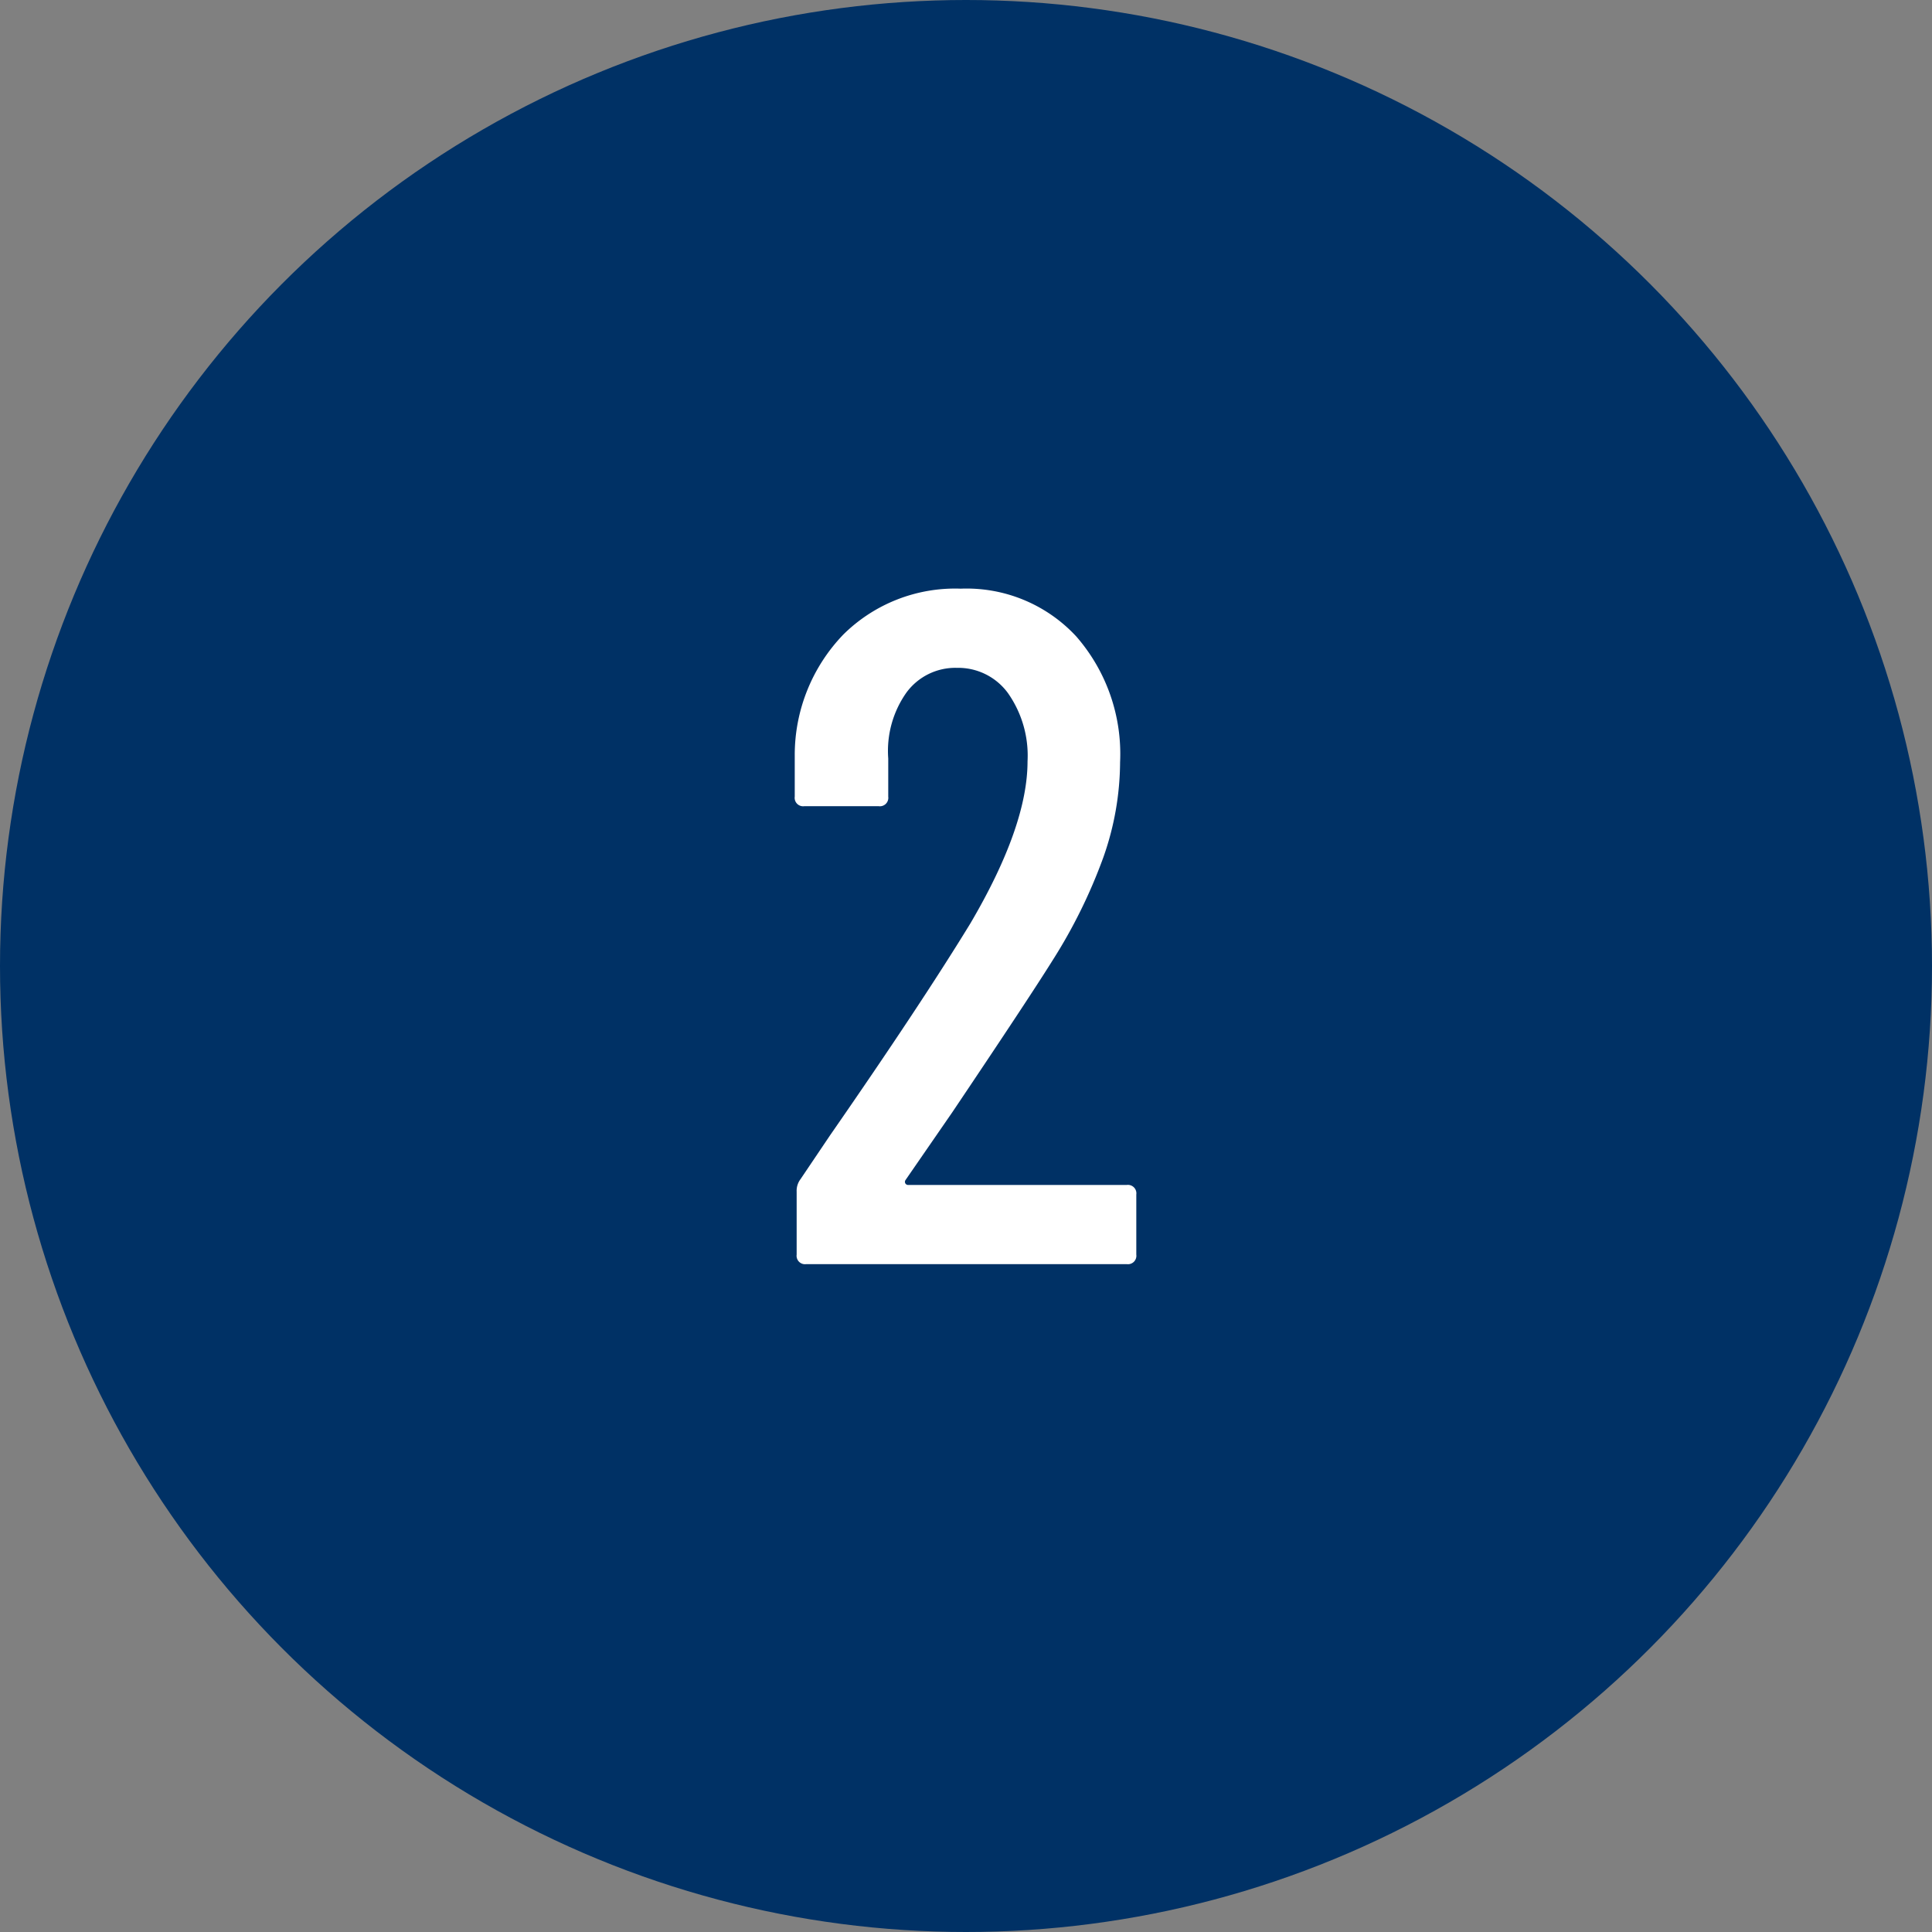
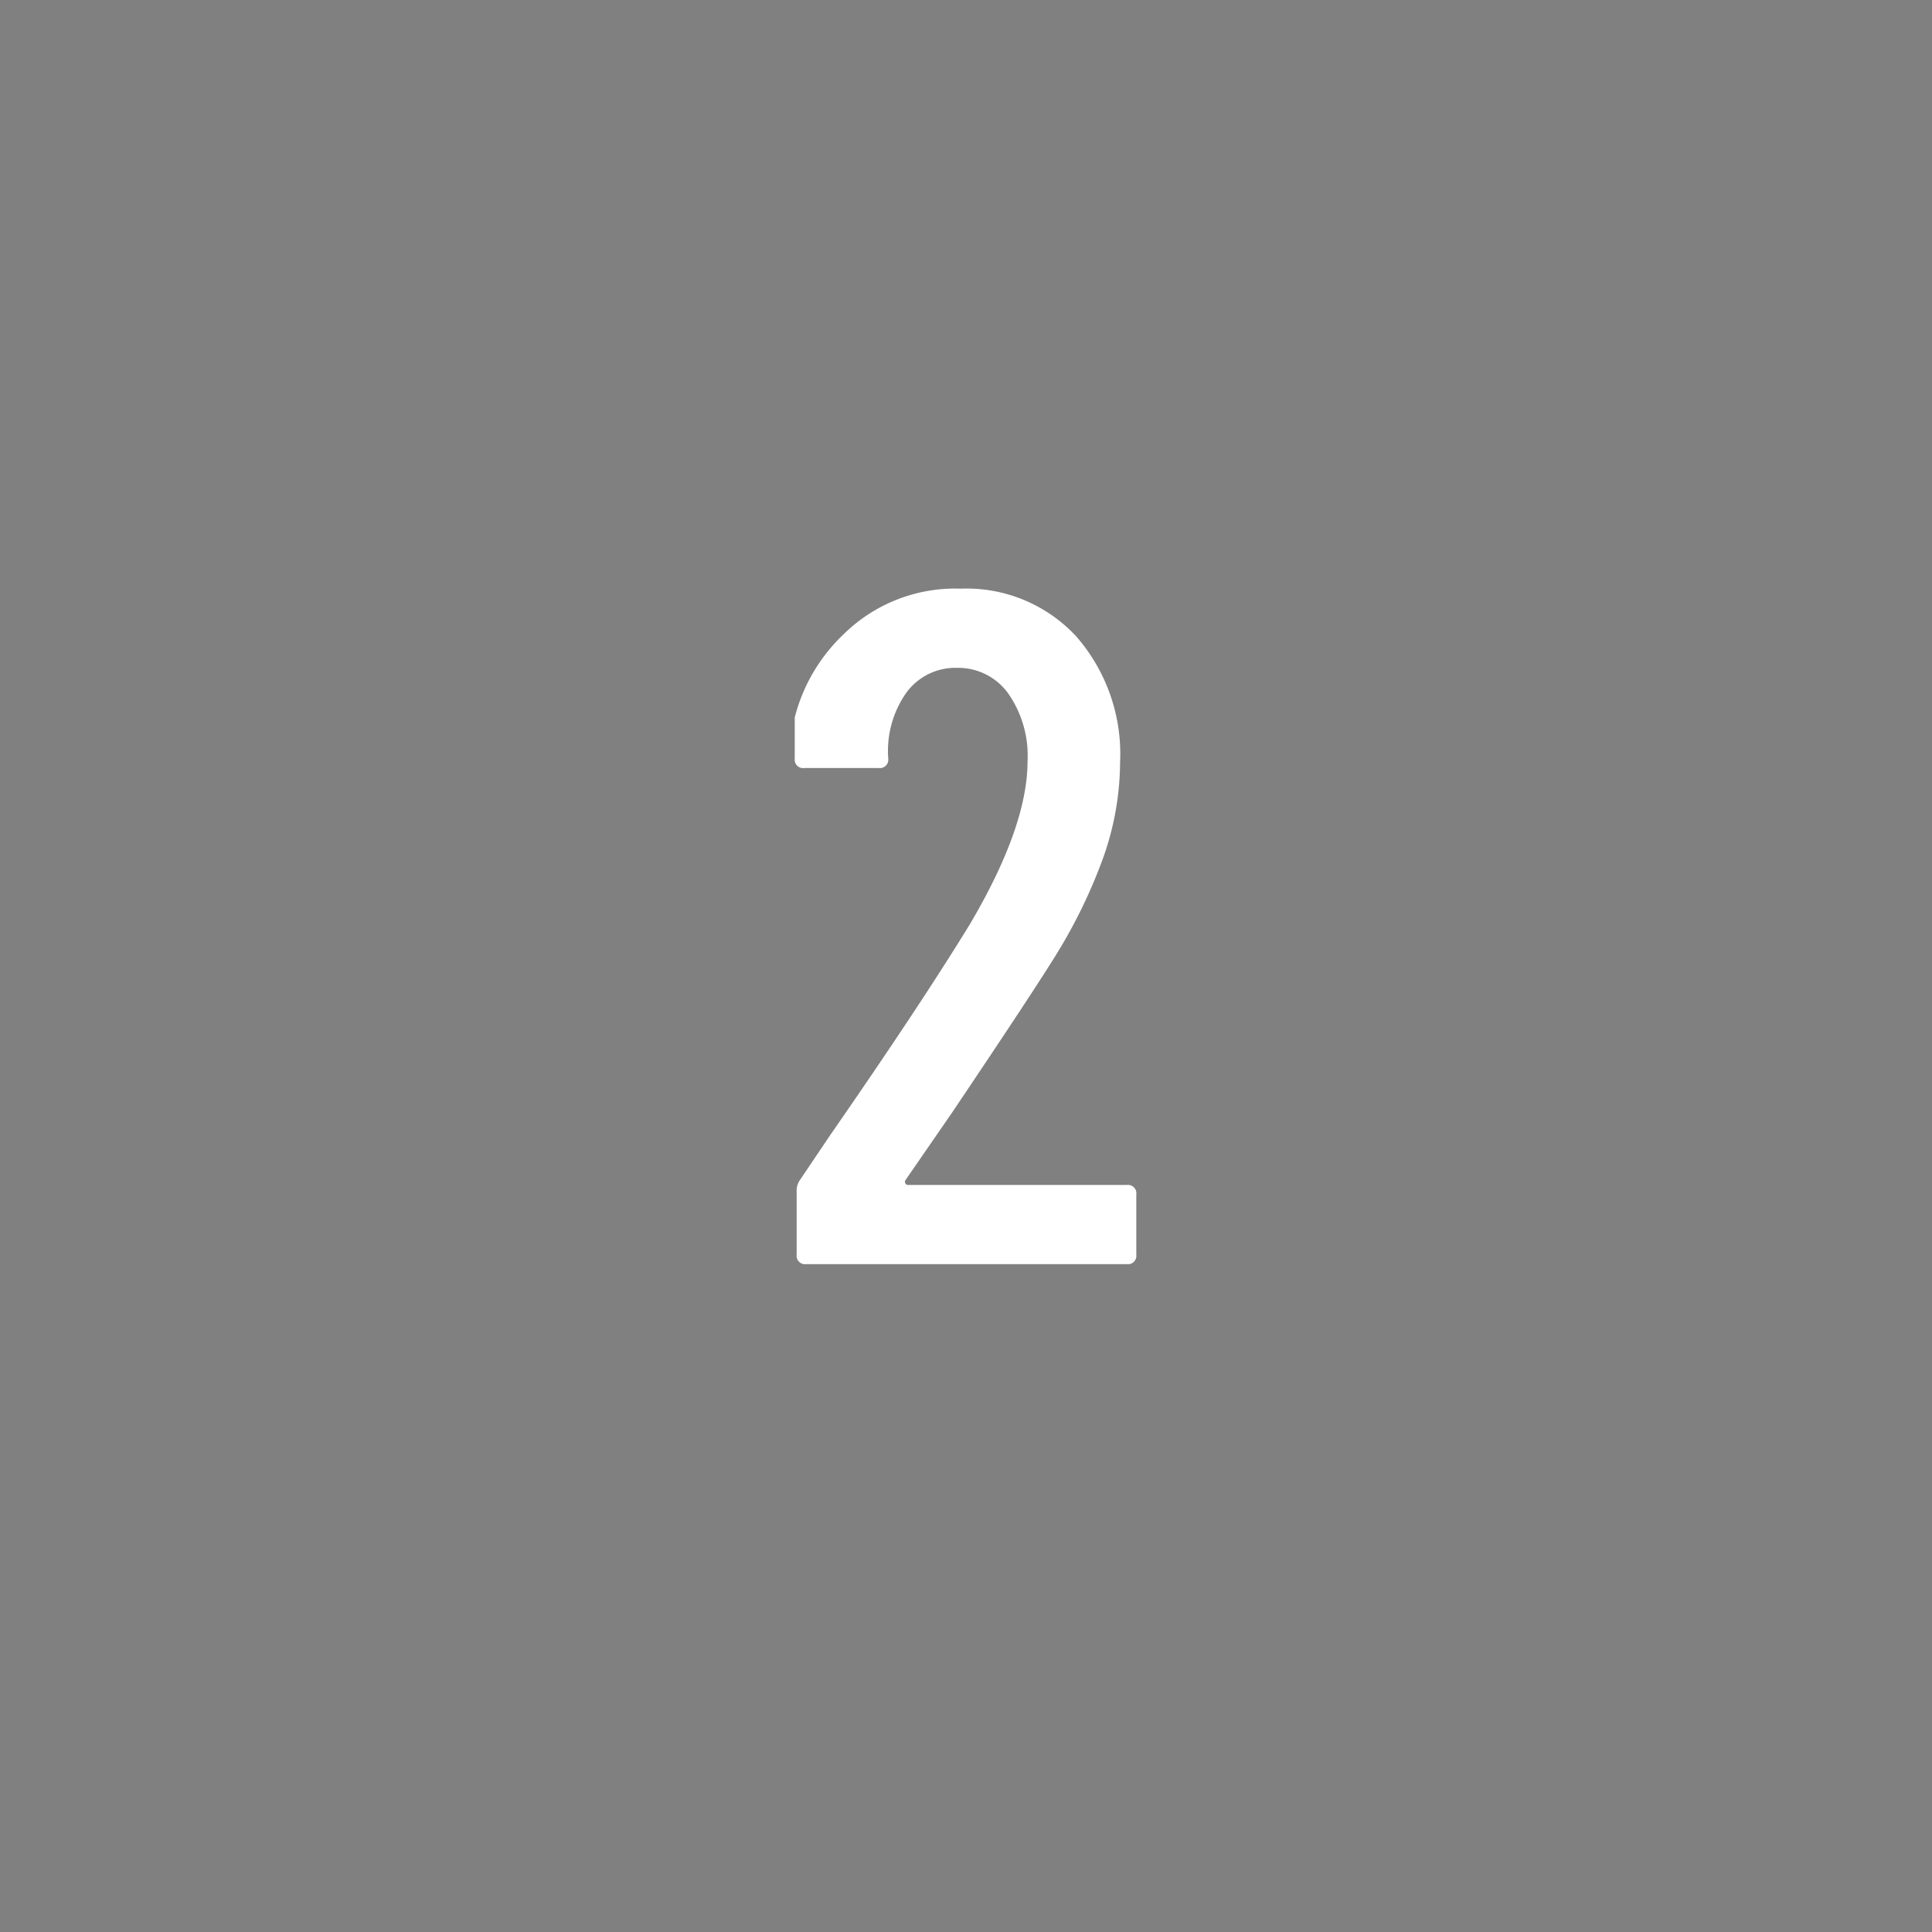
<svg xmlns="http://www.w3.org/2000/svg" width="81" height="81" viewBox="0 0 81 81">
  <rect x="0" y="0" width="81" height="81" fill="#808080" stroke="none" />
  <g id="Gruppe_21" data-name="Gruppe 21" transform="translate(-1138 -5119)">
-     <circle id="Ellipse_5" data-name="Ellipse 5" cx="40.5" cy="40.5" r="40.5" transform="translate(1138 5119)" fill="#003165" />
-     <path id="Pfad_24" data-name="Pfad 24" d="M5.96-3.52a.132.132,0,0,0,0,.14.135.135,0,0,0,.12.06h9.16a.354.354,0,0,1,.4.4V-.4a.354.354,0,0,1-.4.4H1.8a.354.354,0,0,1-.4-.4V-3.04a.807.807,0,0,1,.16-.52L2.8-5.4q3.8-5.48,5.88-8.88,2.4-4.08,2.4-6.8a4.557,4.557,0,0,0-.82-2.86A2.58,2.58,0,0,0,8.12-25,2.543,2.543,0,0,0,6-23.96a4.239,4.239,0,0,0-.76,2.76v1.6a.354.354,0,0,1-.4.4H1.72a.354.354,0,0,1-.4-.4v-1.72A7.281,7.281,0,0,1,3.36-26.4a6.661,6.661,0,0,1,4.92-1.92,6.266,6.266,0,0,1,4.84,2,7.492,7.492,0,0,1,1.84,5.28,12.1,12.1,0,0,1-.7,3.98,22.03,22.03,0,0,1-2.14,4.34q-1,1.6-4.2,6.36Z" transform="translate(1170 5172)" fill="#fff" />
+     <path id="Pfad_24" data-name="Pfad 24" d="M5.96-3.52a.132.132,0,0,0,0,.14.135.135,0,0,0,.12.06h9.16a.354.354,0,0,1,.4.4V-.4a.354.354,0,0,1-.4.4H1.8a.354.354,0,0,1-.4-.4V-3.04a.807.807,0,0,1,.16-.52L2.8-5.4q3.8-5.48,5.88-8.88,2.4-4.08,2.4-6.8a4.557,4.557,0,0,0-.82-2.86A2.58,2.58,0,0,0,8.12-25,2.543,2.543,0,0,0,6-23.96a4.239,4.239,0,0,0-.76,2.76a.354.354,0,0,1-.4.4H1.72a.354.354,0,0,1-.4-.4v-1.72A7.281,7.281,0,0,1,3.36-26.4a6.661,6.661,0,0,1,4.92-1.92,6.266,6.266,0,0,1,4.84,2,7.492,7.492,0,0,1,1.84,5.28,12.1,12.1,0,0,1-.7,3.98,22.03,22.03,0,0,1-2.14,4.34q-1,1.6-4.2,6.36Z" transform="translate(1170 5172)" fill="#fff" />
  </g>
</svg>